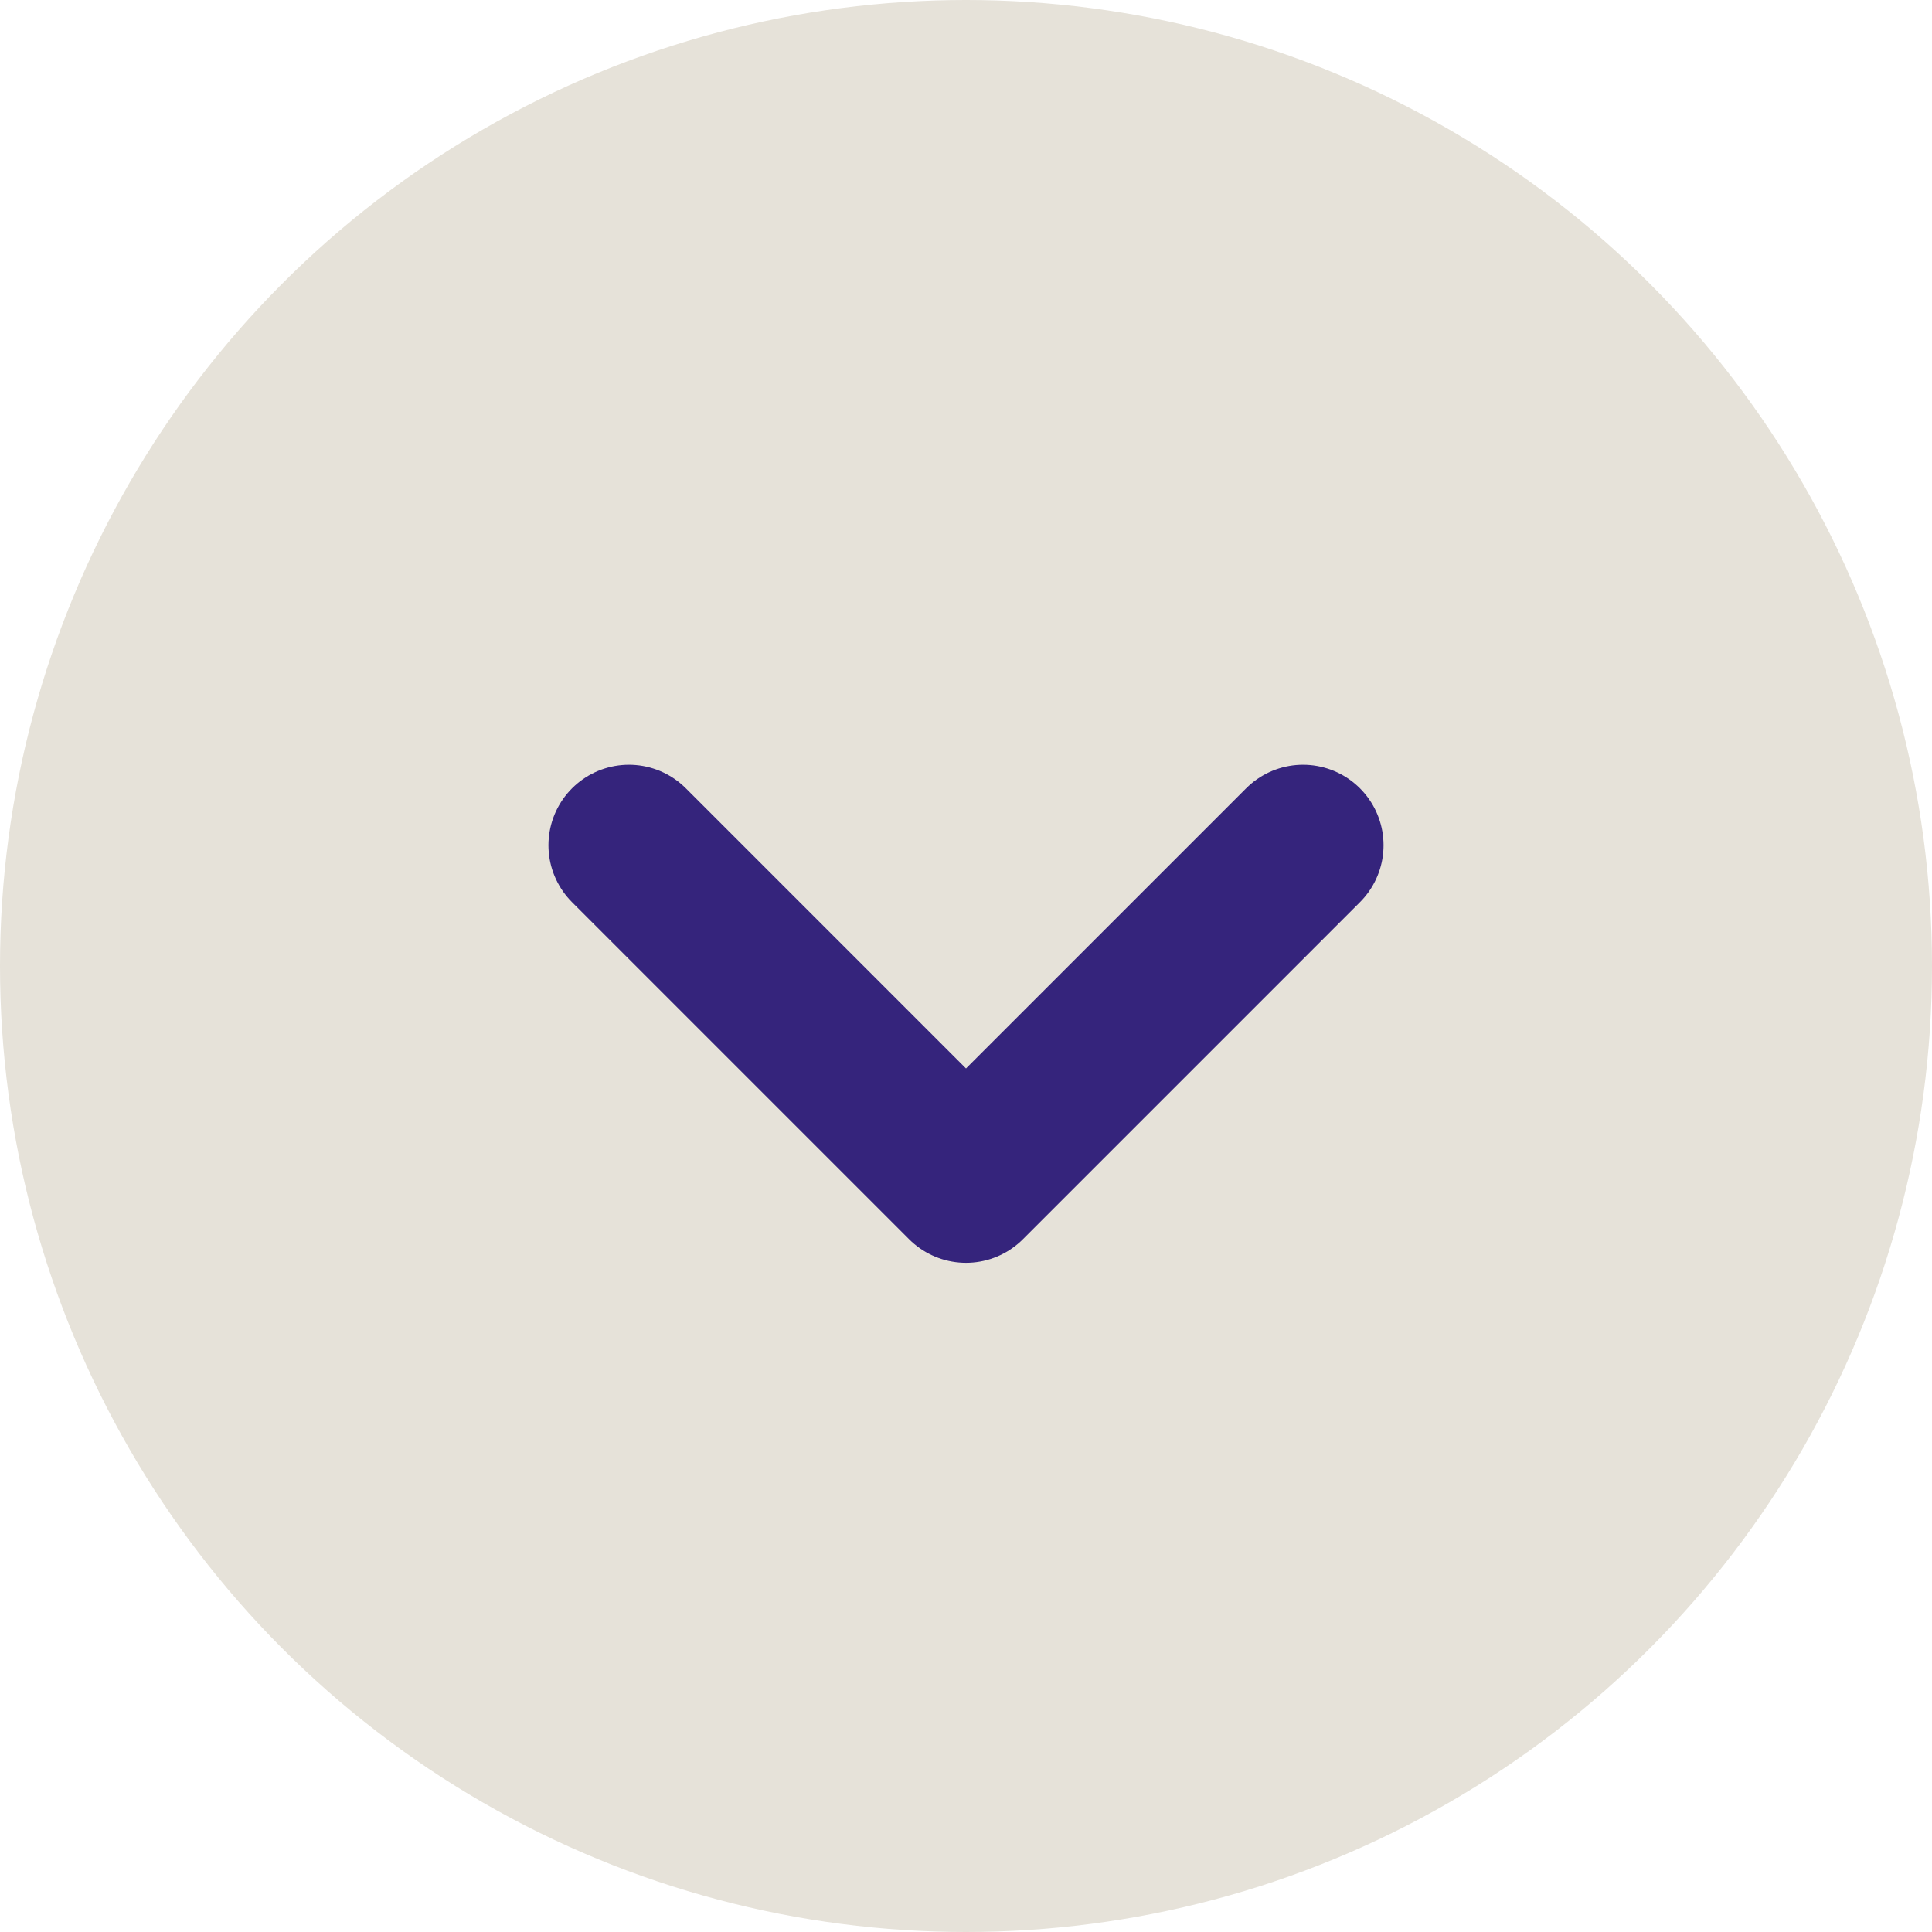
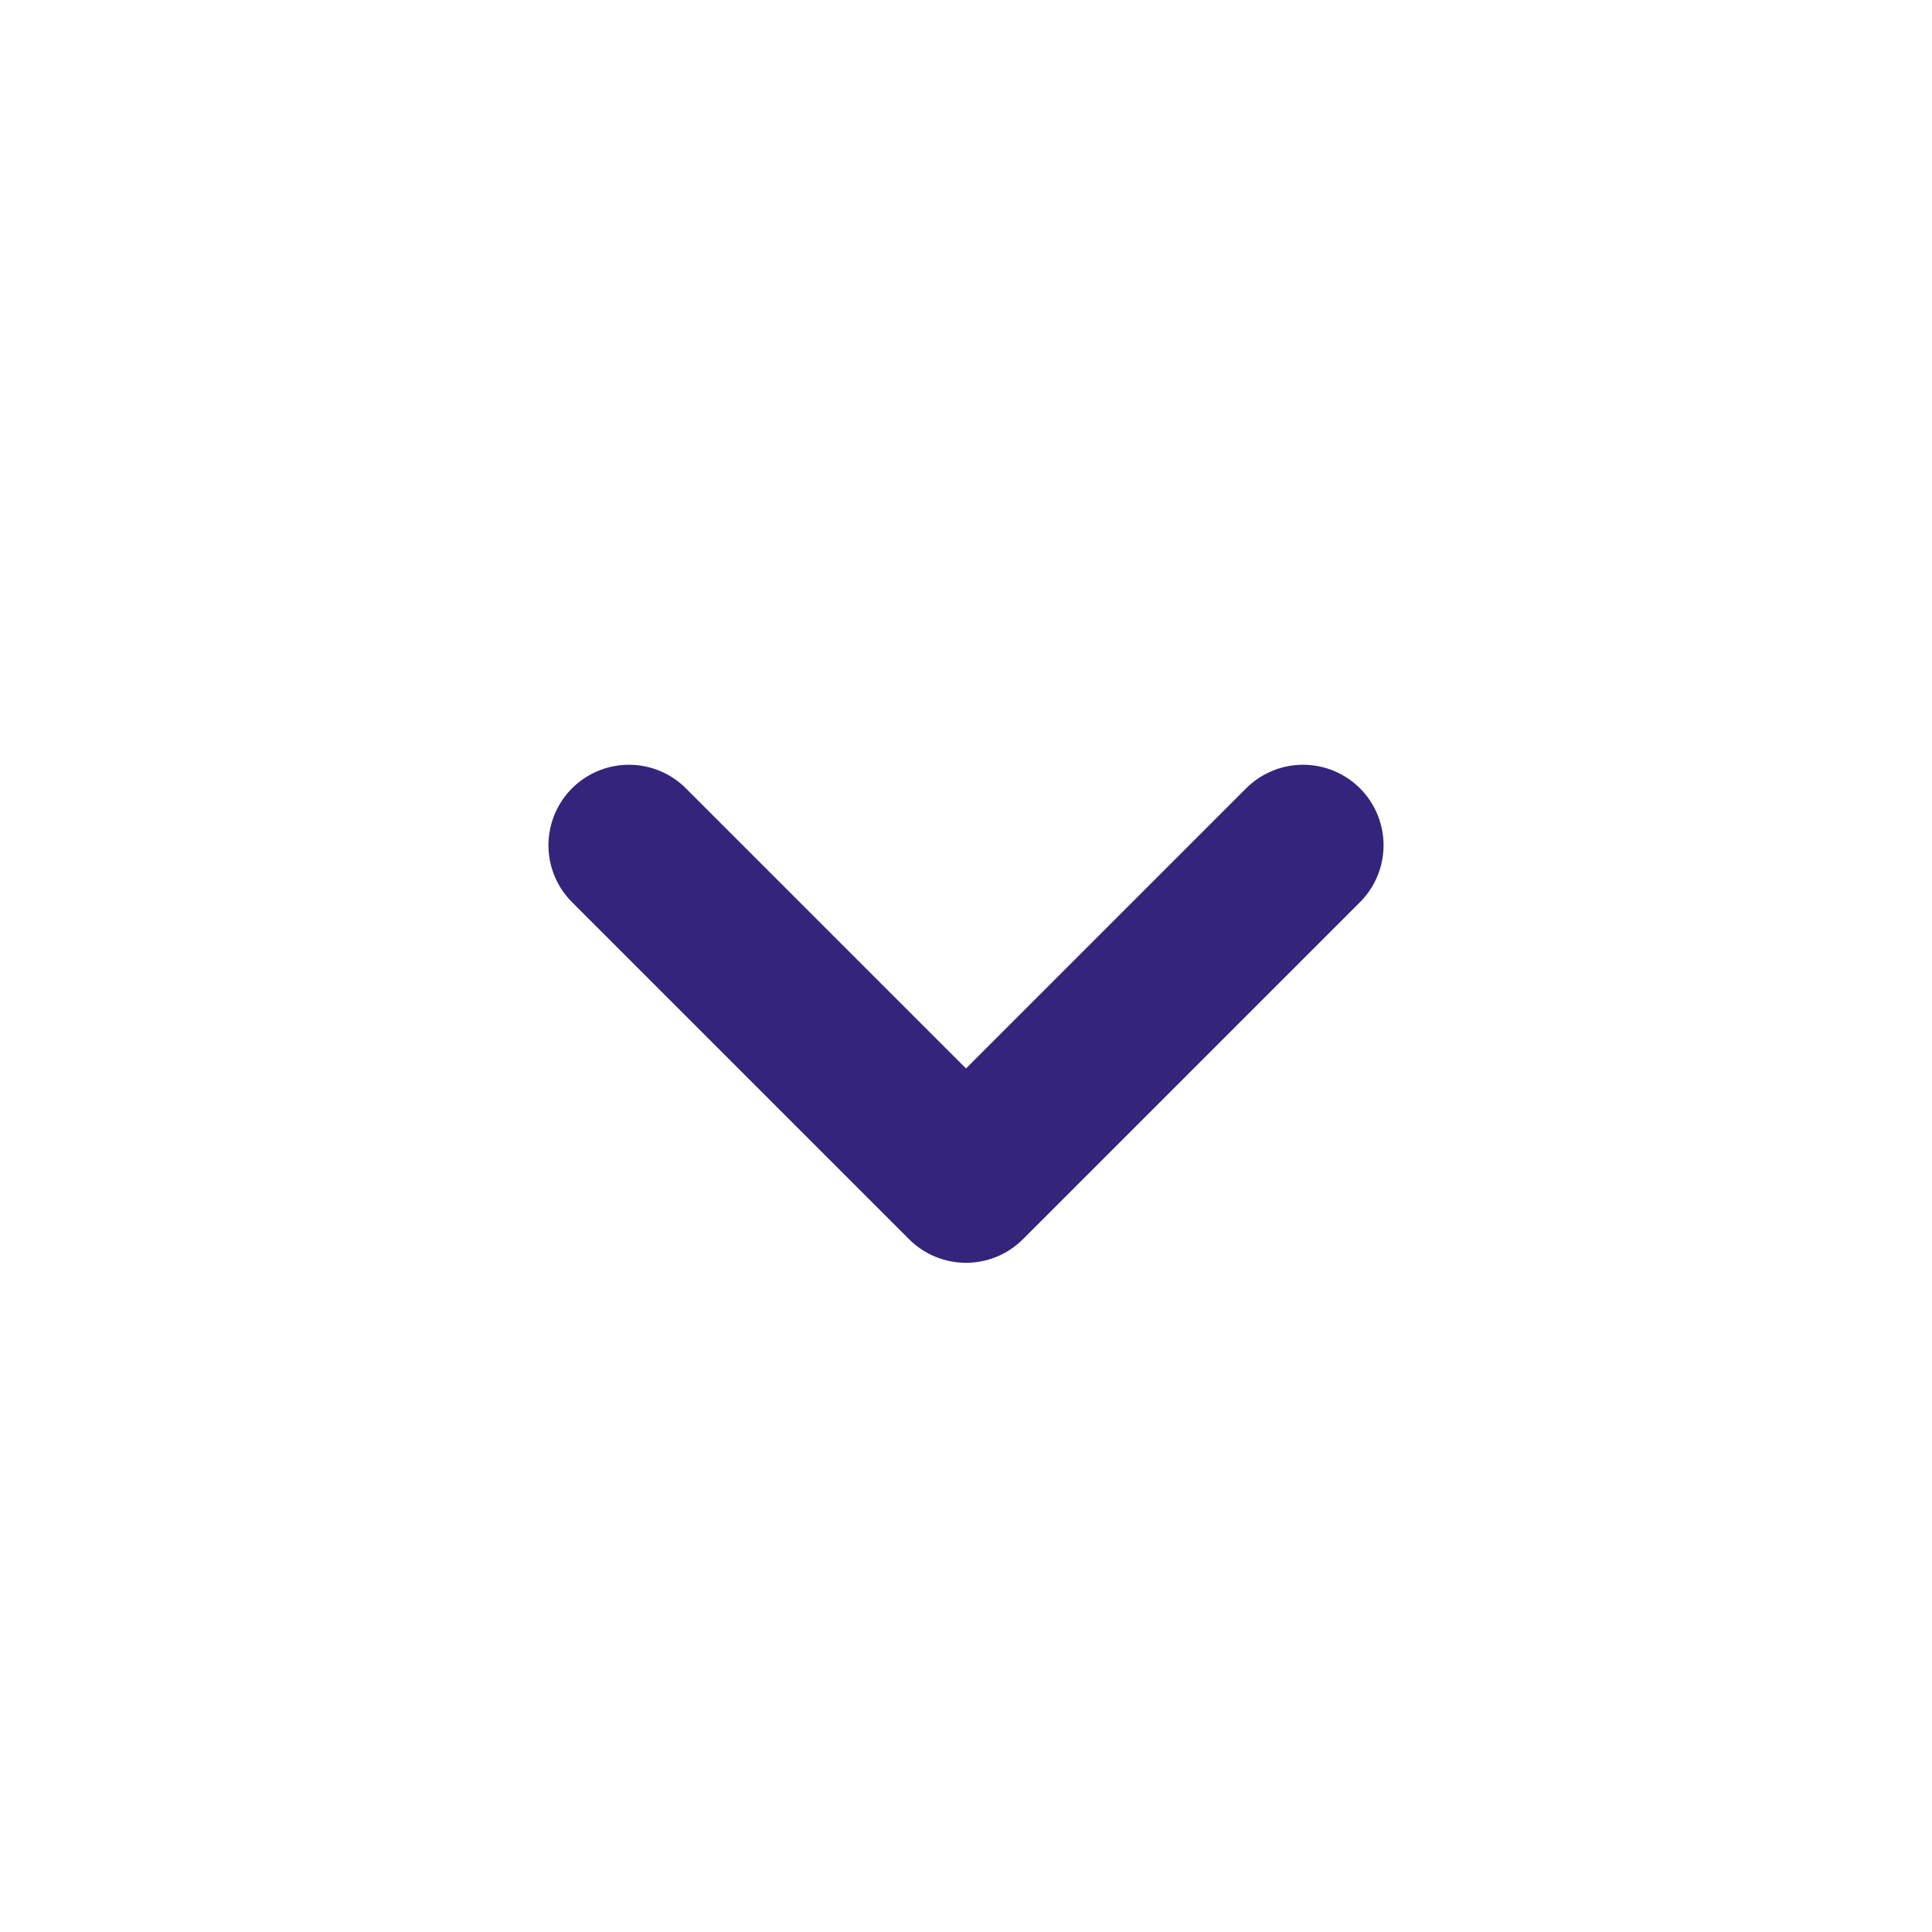
<svg xmlns="http://www.w3.org/2000/svg" width="24" height="24" viewBox="0 0 24 24">
  <g id="Grupo_380" data-name="Grupo 380" transform="translate(-1216 -232)">
-     <circle id="Elipse_10" data-name="Elipse 10" cx="12" cy="12" r="12" transform="translate(1216 232)" fill="#e6e2d9" />
    <path id="Caminho_530" data-name="Caminho 530" d="M5746.177,241.54l4.187,4.187,4.187-4.187" transform="translate(-4522.364 0.96)" fill="none" stroke="#35247c" stroke-linecap="round" stroke-linejoin="round" stroke-width="2" />
  </g>
</svg>